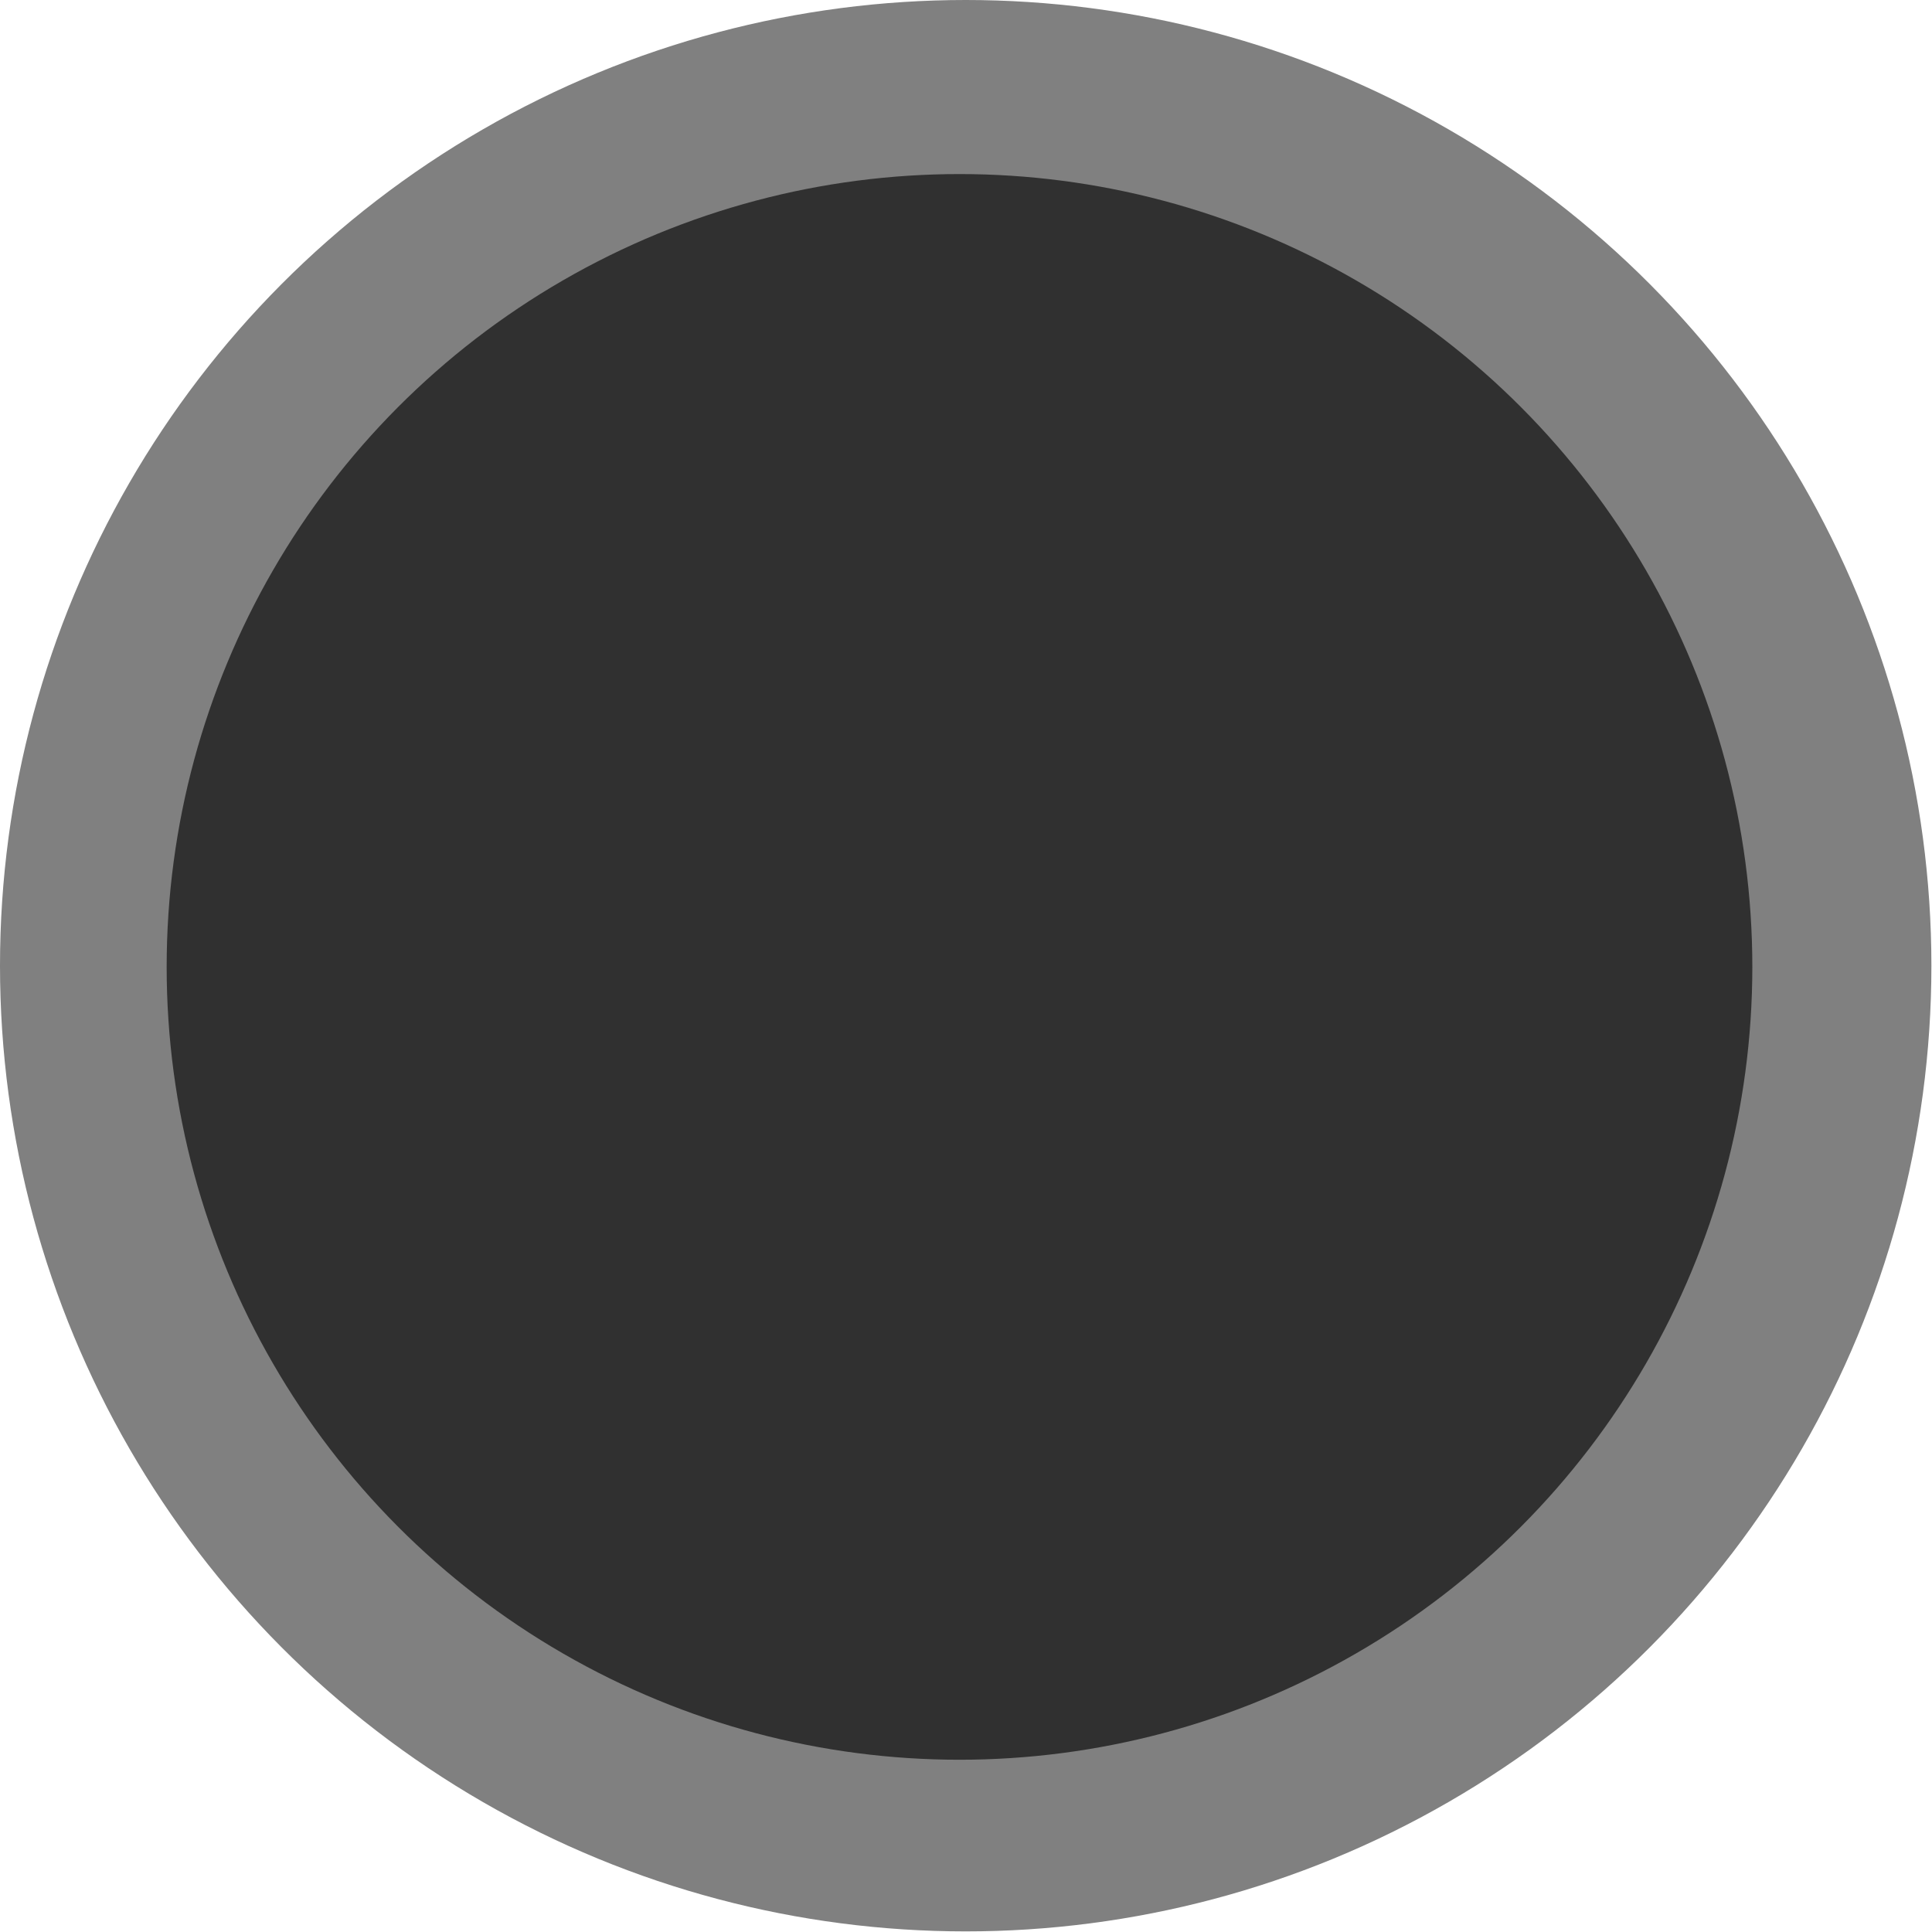
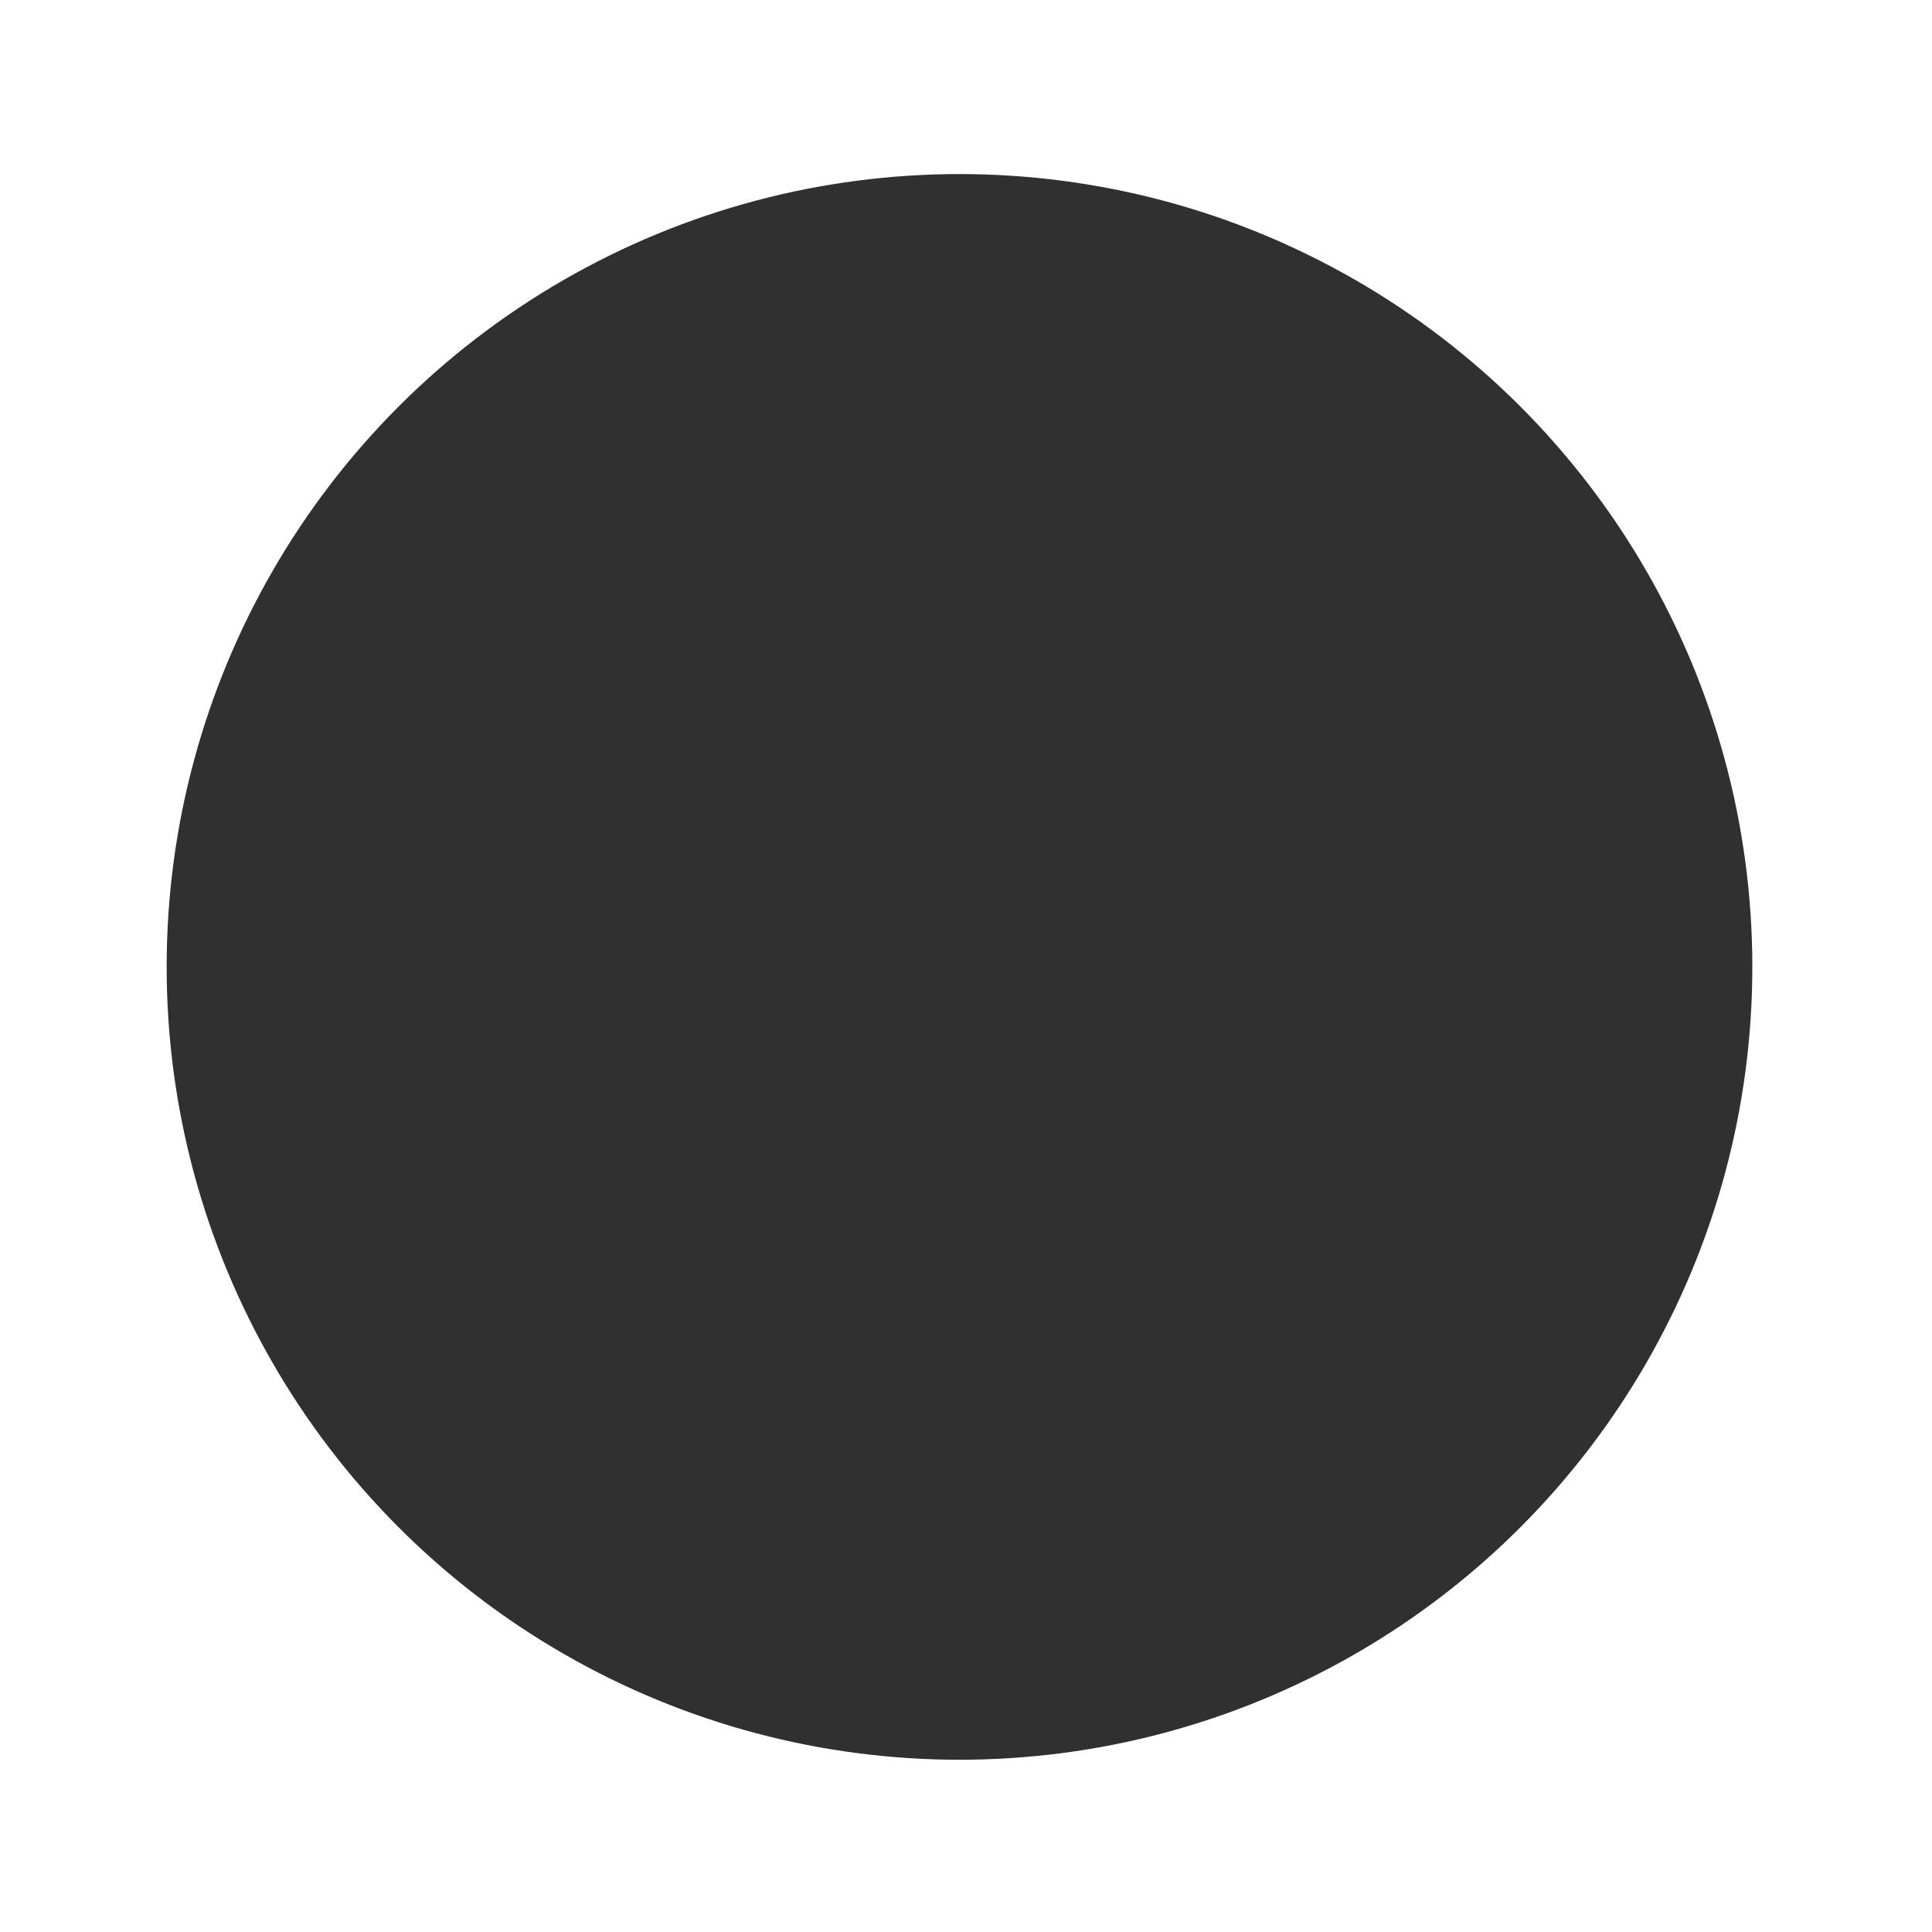
<svg xmlns="http://www.w3.org/2000/svg" width="100%" height="100%" viewBox="0 0 594 594" version="1.1" xml:space="preserve" style="fill-rule:evenodd;clip-rule:evenodd;stroke-linejoin:round;stroke-miterlimit:2;">
  <g transform="matrix(1,0,0,1,-607.515,-603.013)">
-     <circle cx="904.422" cy="899.92" r="296.907" style="fill:rgb(128,128,128);" />
    <g transform="matrix(0.821,0,0,0.821,159.985,161.457)">
      <circle cx="904.422" cy="899.92" r="296.907" style="fill:rgb(48,48,48);" />
    </g>
  </g>
</svg>